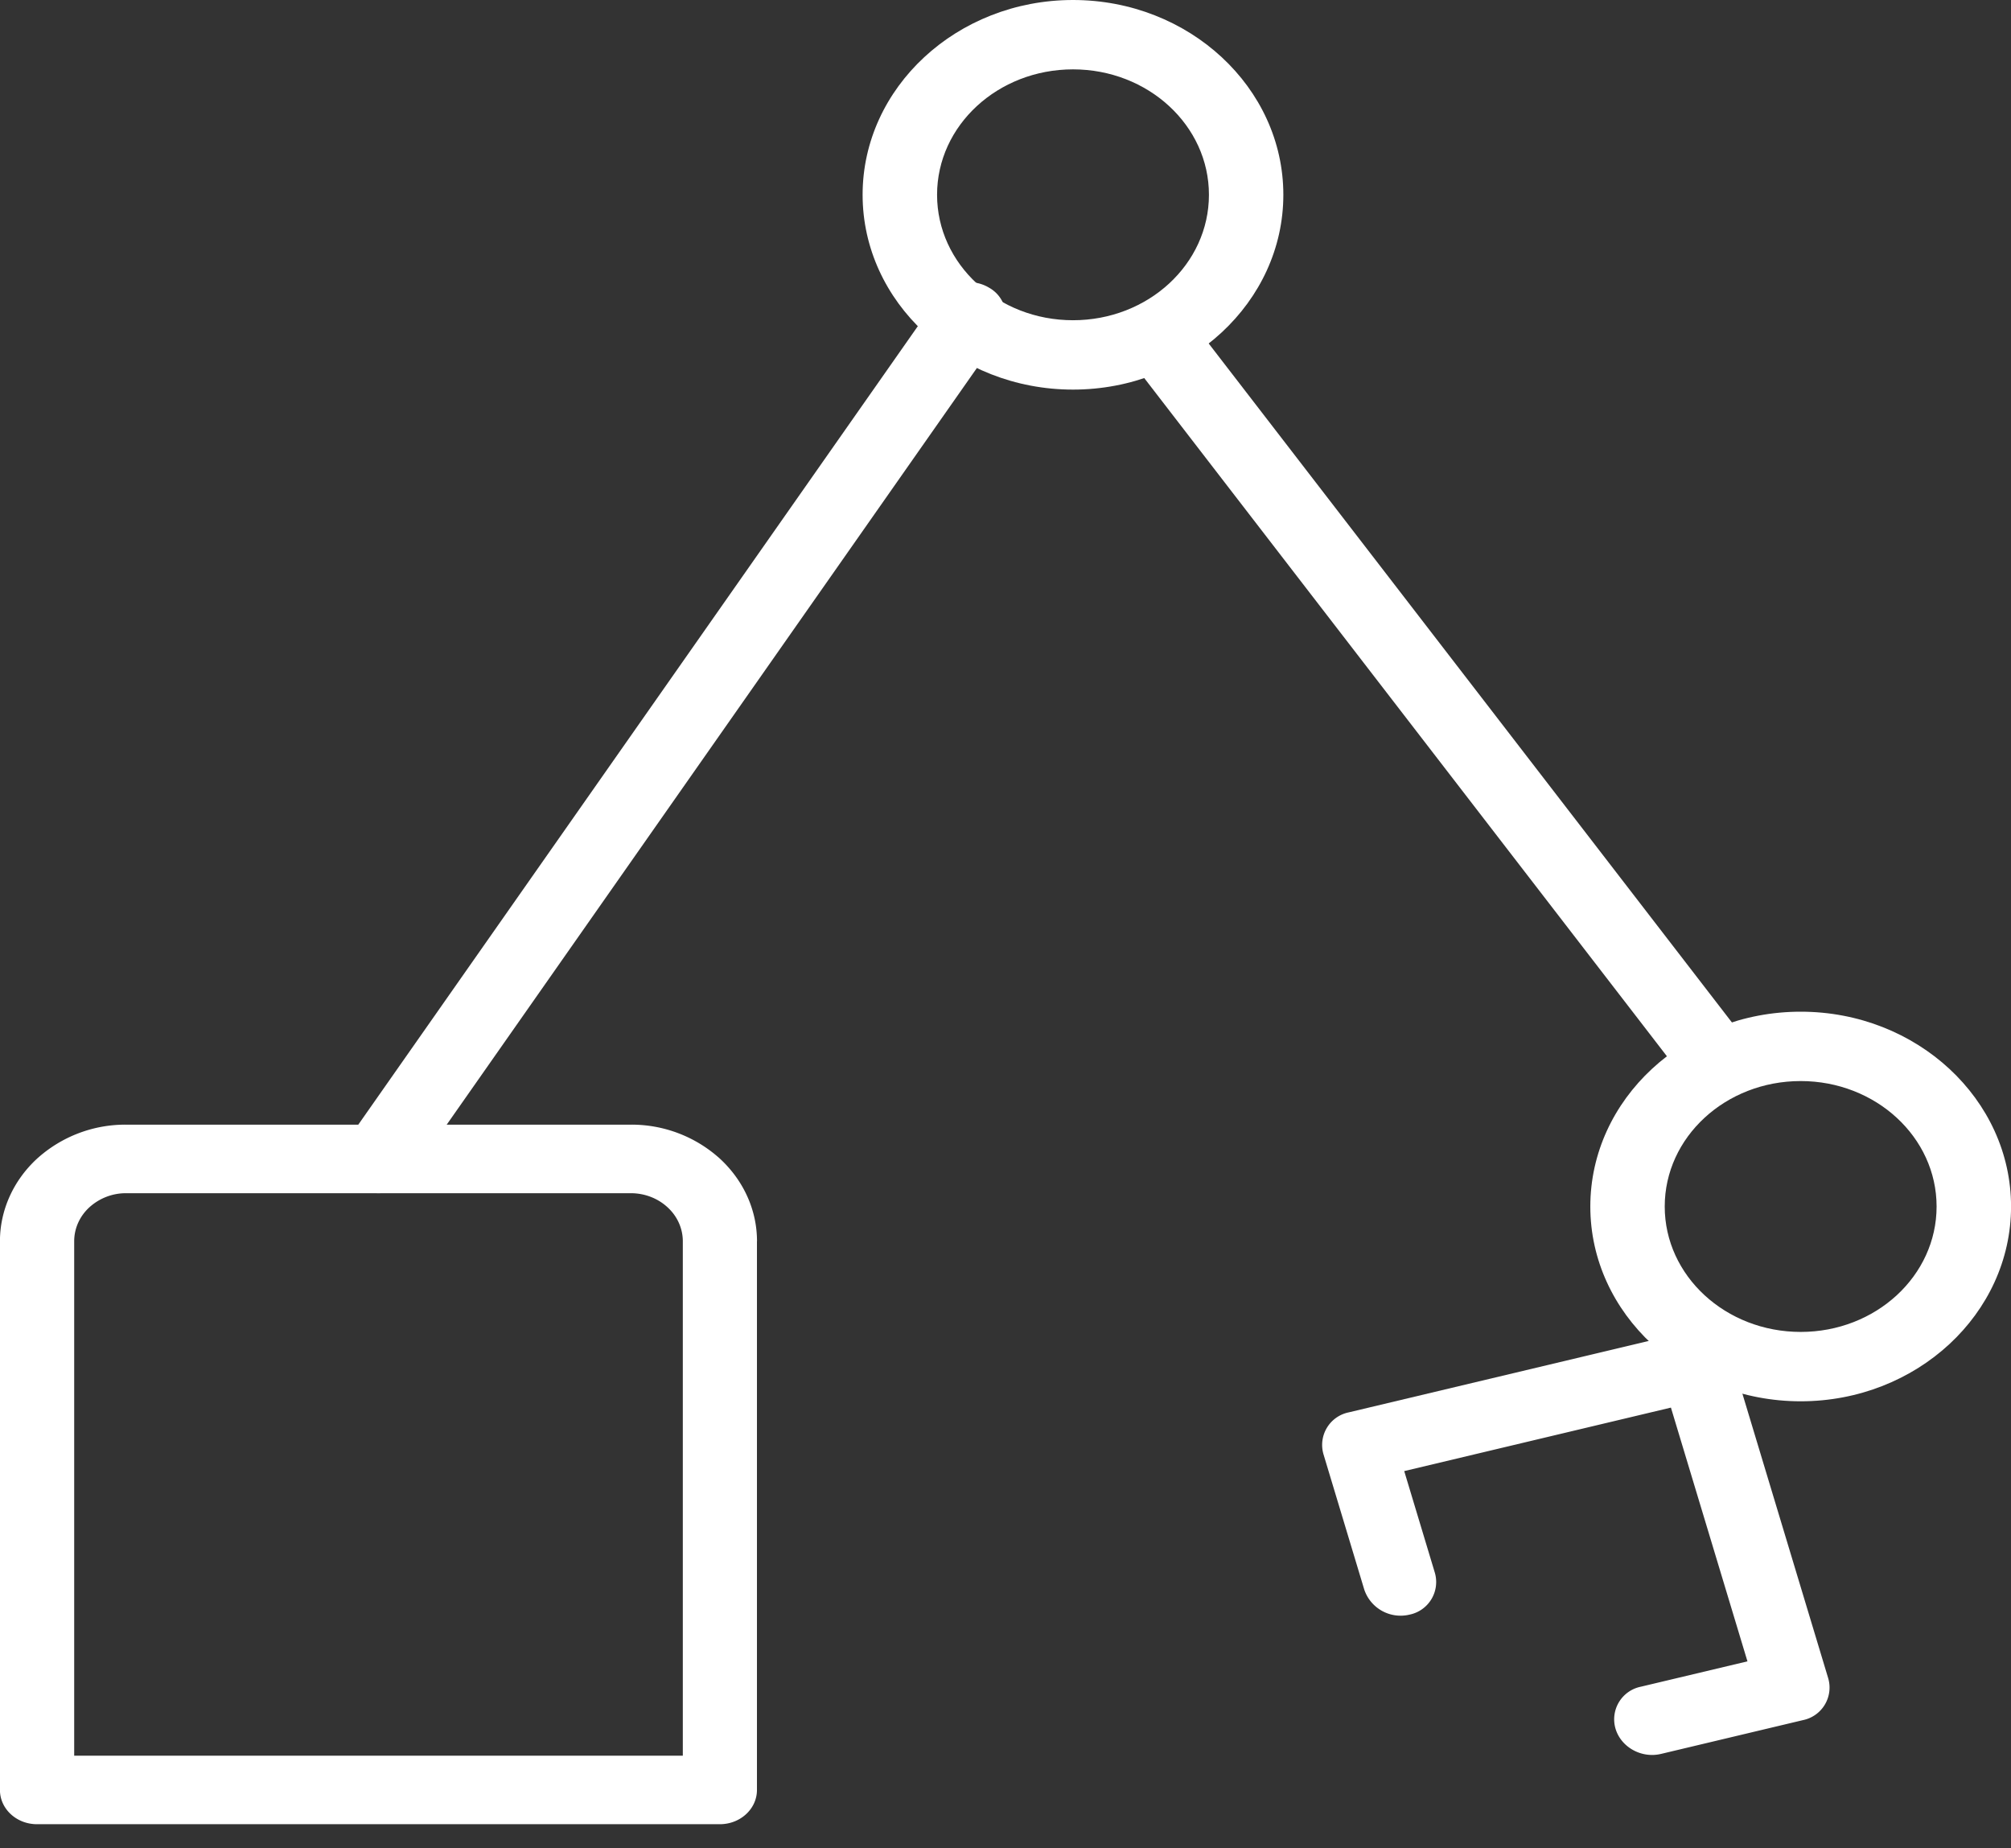
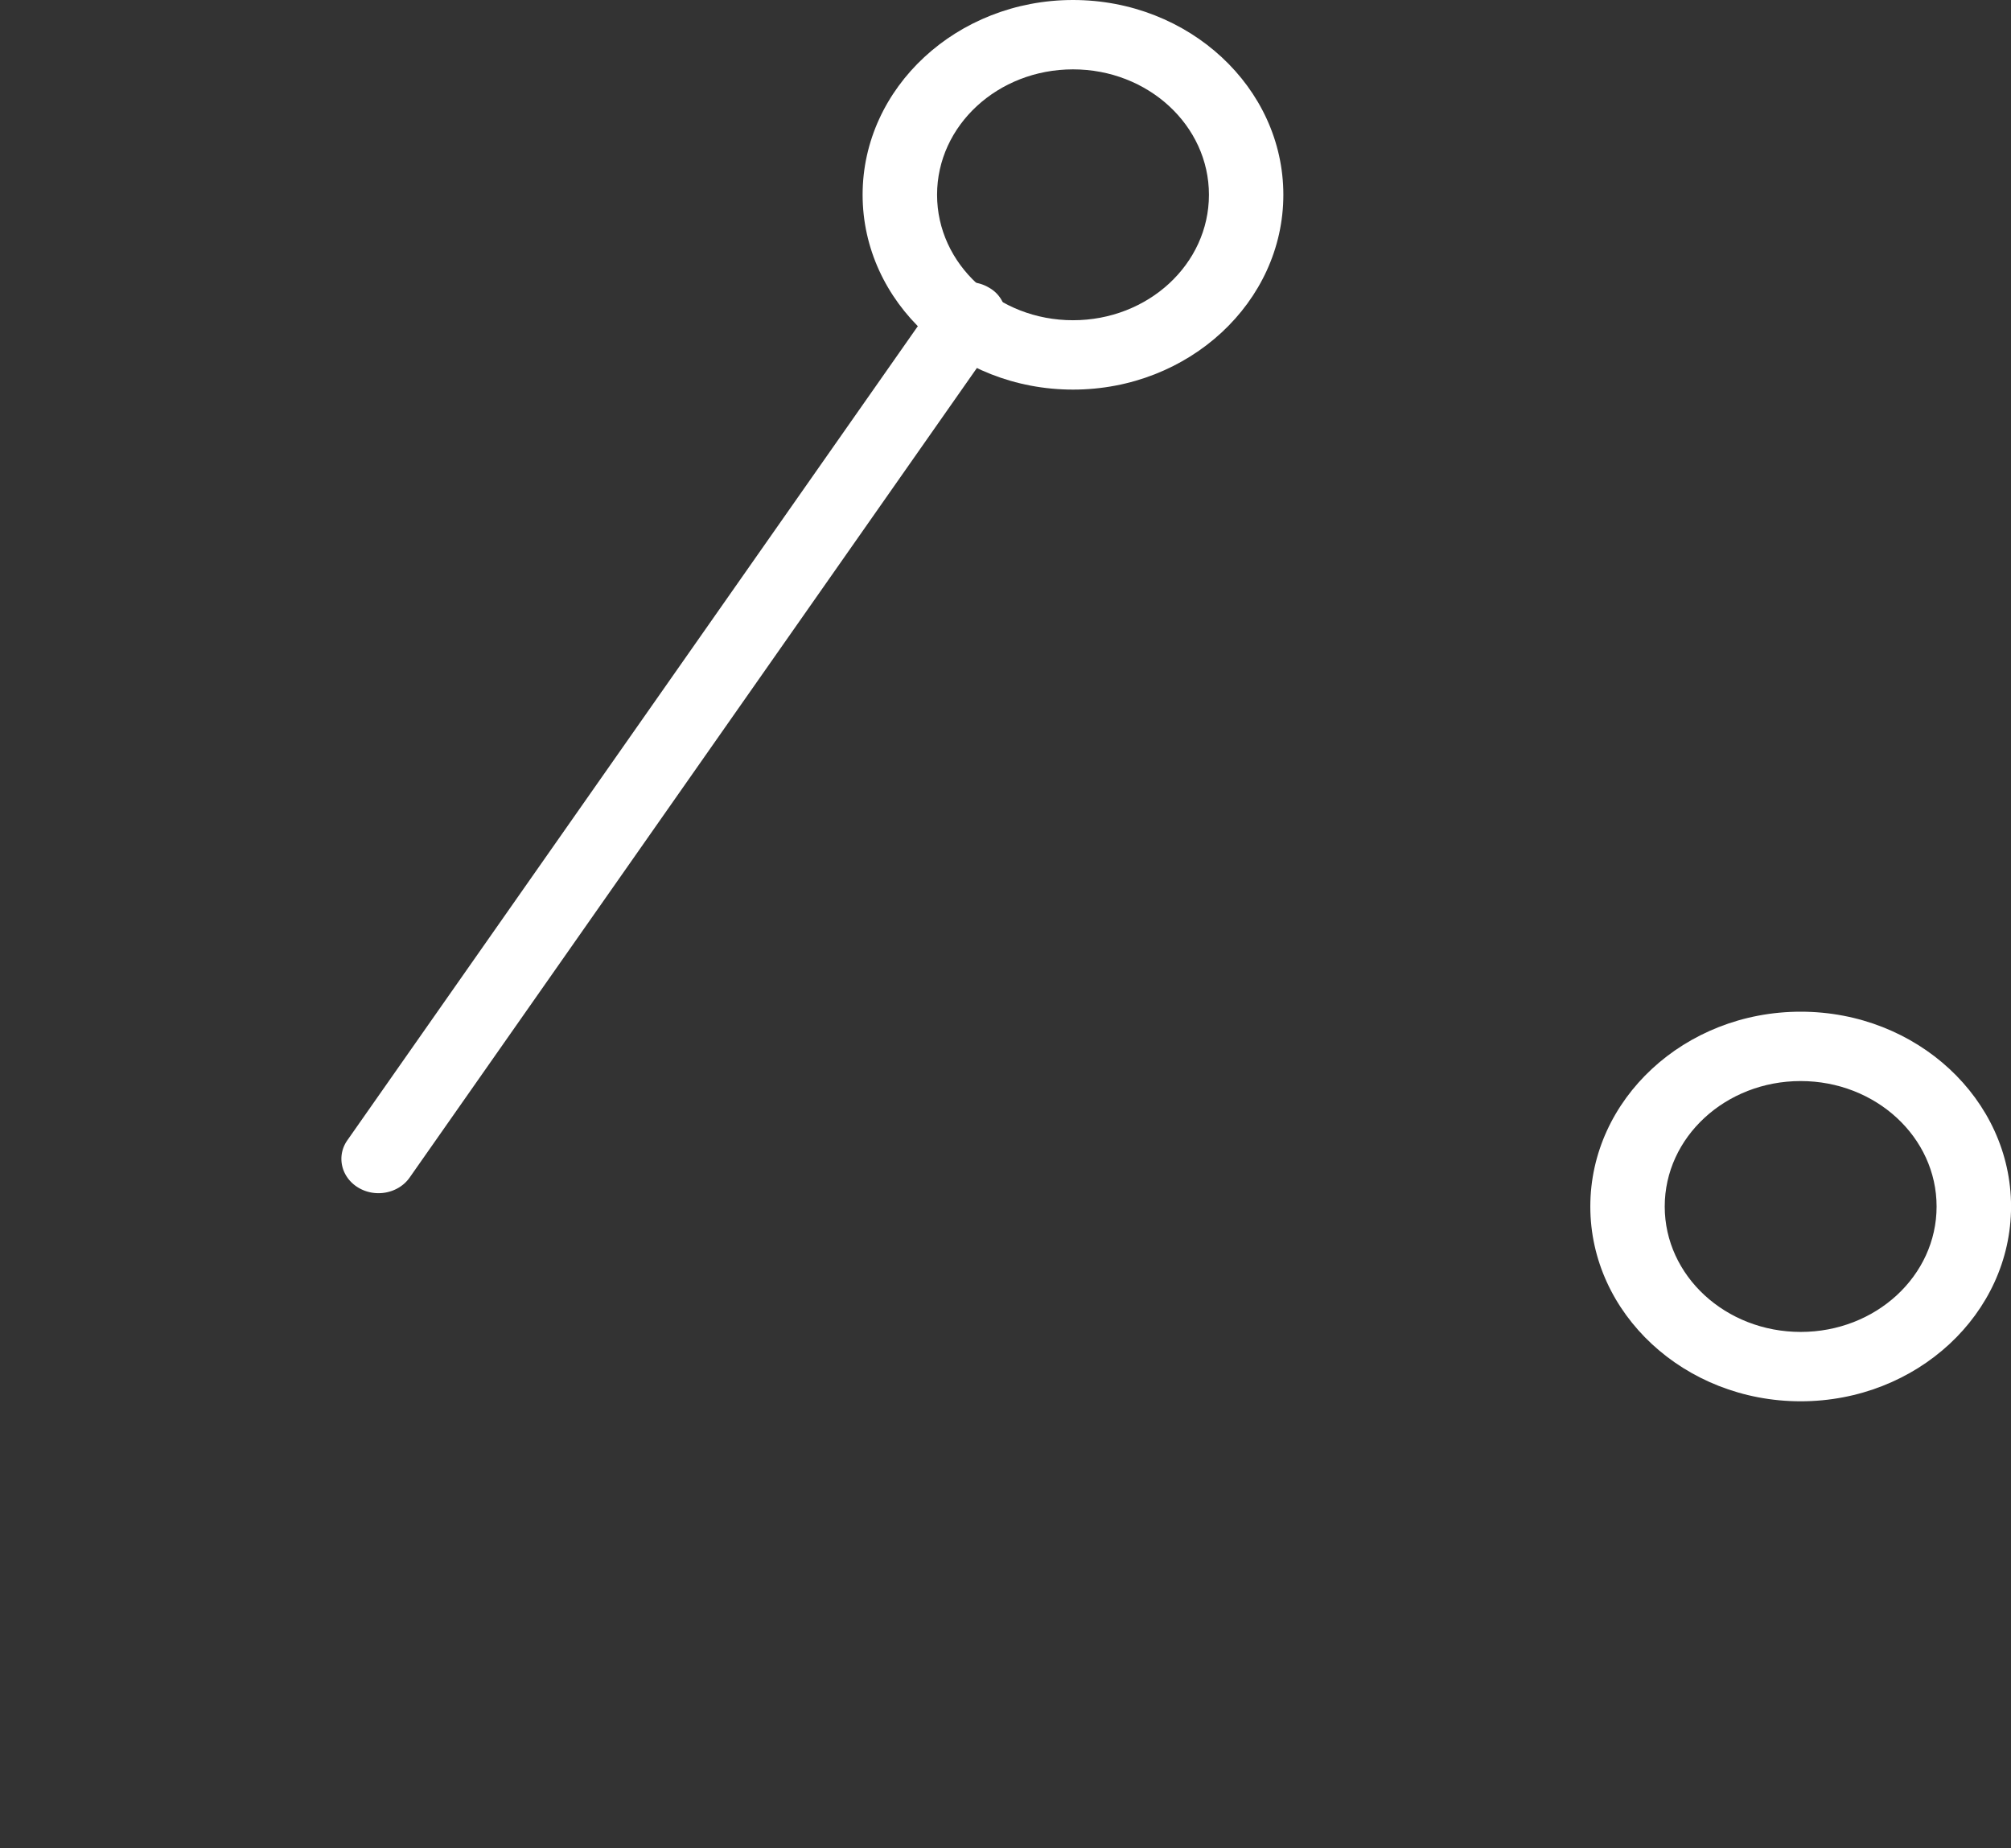
<svg xmlns="http://www.w3.org/2000/svg" width="37" height="34" fill="none">
  <rect width="100%" height="100%" fill="#333333" stroke="none" />
  <path fill-rule="evenodd" clip-rule="evenodd" d="M19.742 0c-2.137 0-3.871 1.611-3.871 3.583 0 1.973 1.734 3.584 3.871 3.584 2.136 0 3.87-1.611 3.87-3.584 0-1.972-1.734-3.583-3.87-3.583zm0 1.276c1.38 0 2.501 1.031 2.501 2.307 0 1.277-1.12 2.308-2.501 2.308-1.38 0-2.501-1.031-2.501-2.308 0-1.276 1.12-2.307 2.501-2.307zM33.13 18.611c-2.136 0-3.87 1.611-3.87 3.584 0 1.972 1.734 3.583 3.87 3.583 2.137 0 3.871-1.611 3.871-3.583 0-1.973-1.734-3.584-3.87-3.584zm0 1.276c1.38 0 2.501 1.032 2.501 2.308 0 1.276-1.12 2.307-2.5 2.307-1.381 0-2.502-1.031-2.502-2.307s1.12-2.308 2.501-2.308z" fill="#fff" />
  <path fill-rule="evenodd" clip-rule="evenodd" d="M17.253 5.478 6.391 20.976c-.205.292-.114.683.202.872.316.19.739.106.944-.186L18.398 6.164a.602.602 0 0 0-.201-.872c-.317-.19-.74-.106-.944.186z" fill="#fff" />
-   <path fill-rule="evenodd" clip-rule="evenodd" d="M13.928 22.834c0-.57-.245-1.114-.68-1.517a2.421 2.421 0 0 0-1.641-.628H2.32a2.42 2.42 0 0 0-1.641.628c-.435.402-.68.948-.68 1.517v10.094c0 .348.305.63.682.63h12.563c.377 0 .683-.282.683-.63V22.834zm-1.365 0v9.464H1.365v-9.464c0-.235.1-.46.28-.625a.998.998 0 0 1 .676-.259h9.286c.253 0 .496.093.676.26.18.165.28.39.28.624zm8.442-15.941 9.999 12.972a.72.72 0 0 0 .951.148.601.601 0 0 0 .16-.88L22.117 6.161a.72.72 0 0 0-.952-.148.601.601 0 0 0-.16.88zm9.555 25.372 2.613-.622a.611.611 0 0 0 .463-.773l-1.78-5.902a.705.705 0 0 0-.836-.463l-6.206 1.477a.611.611 0 0 0-.463.772l.749 2.485a.705.705 0 0 0 .836.463.612.612 0 0 0 .463-.772l-.563-1.868 4.907-1.168 1.408 4.668-1.964.467a.612.612 0 0 0-.463.773c.102.34.477.548.835.463z" fill="#fff" />
</svg>